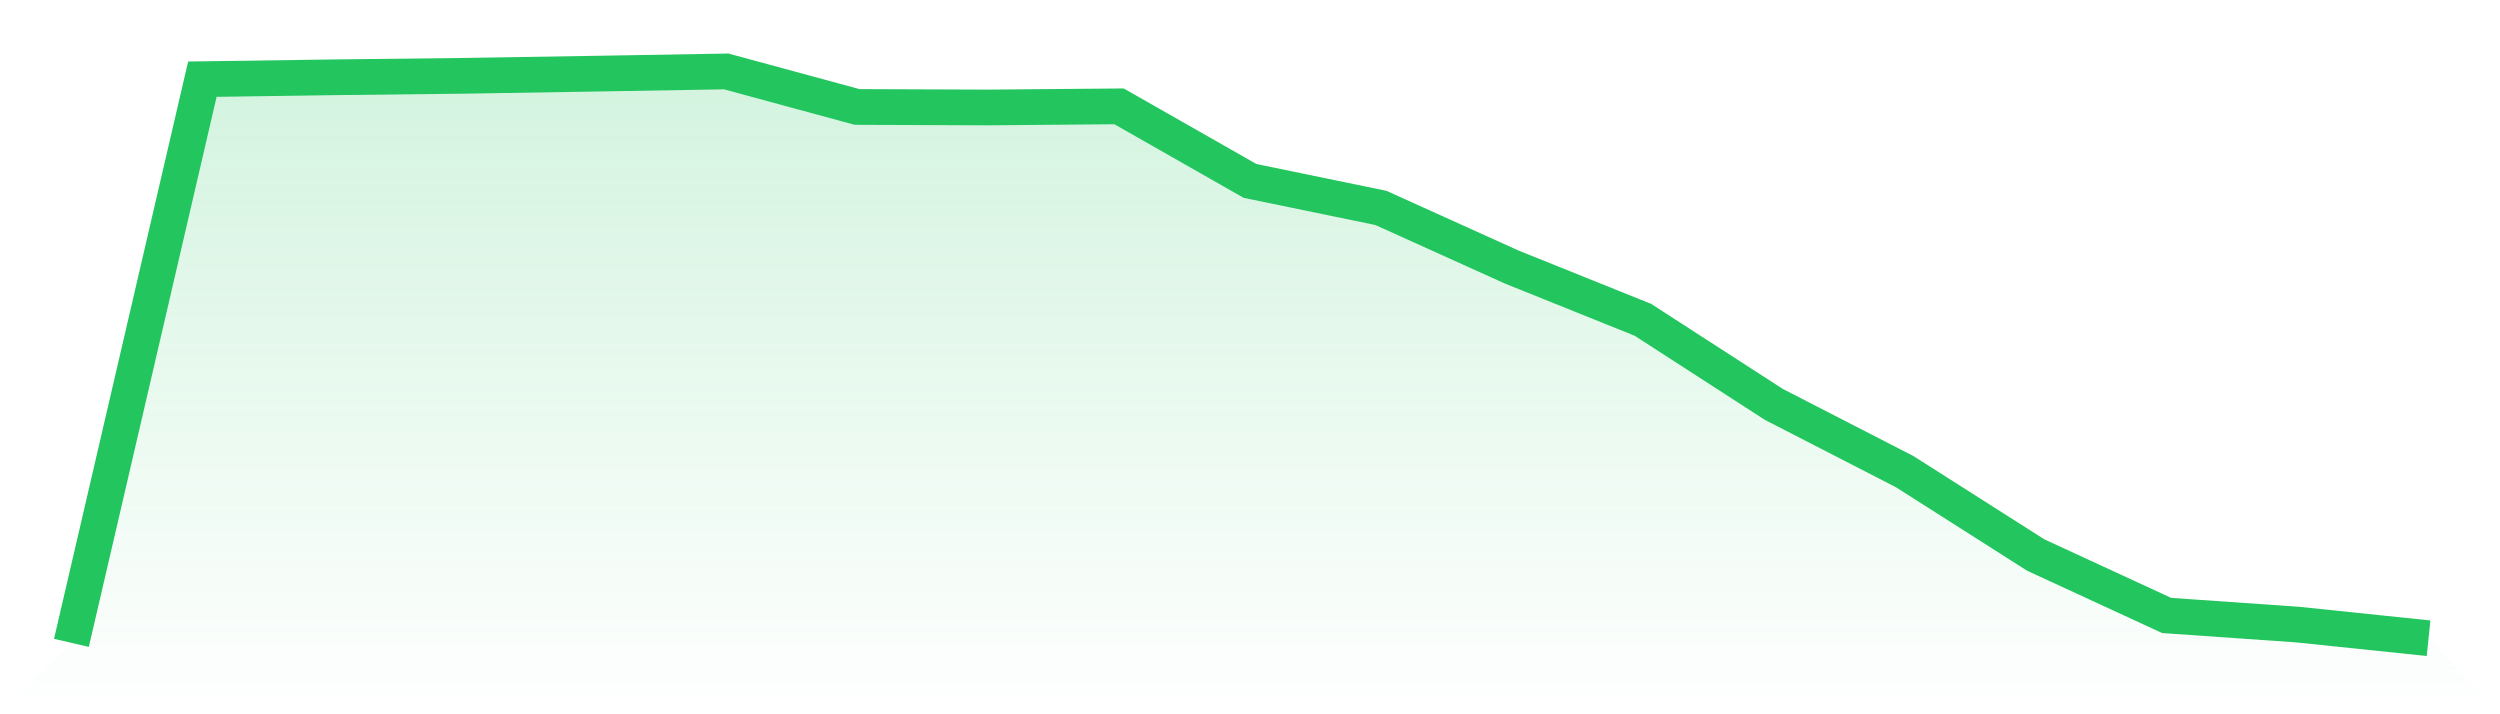
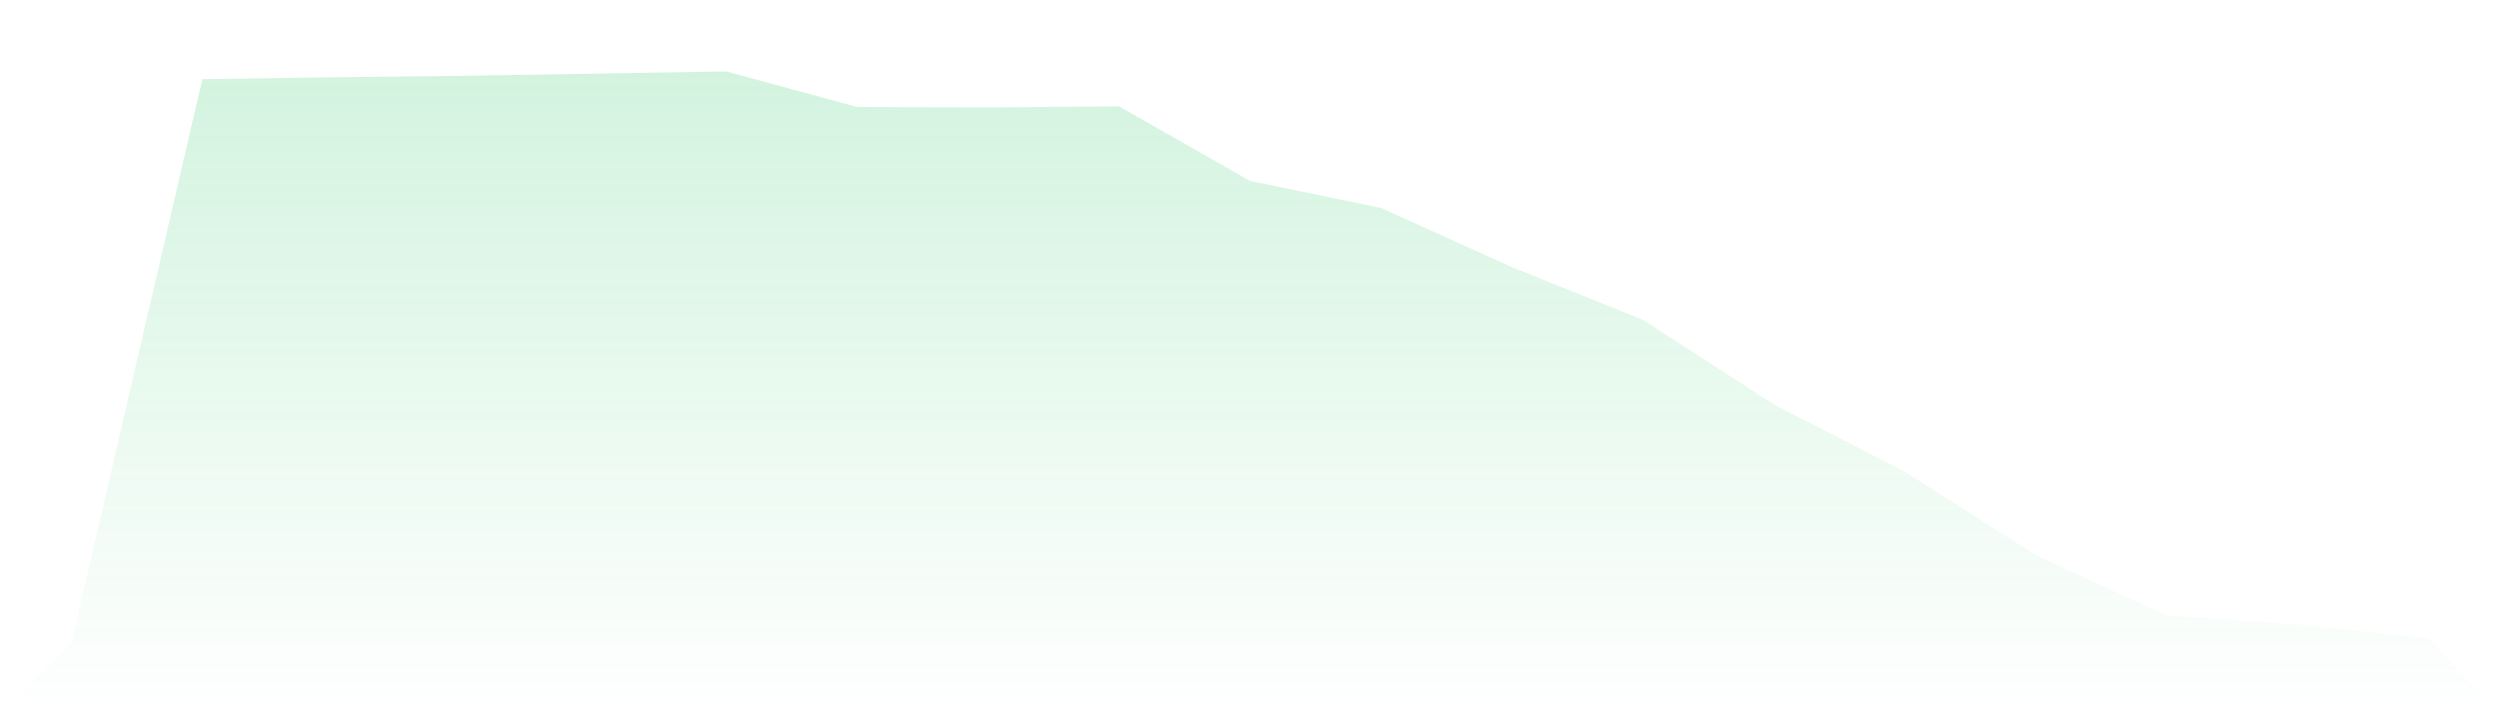
<svg xmlns="http://www.w3.org/2000/svg" viewBox="0 0 140 40">
  <defs>
    <linearGradient id="gradient" x1="0" x2="0" y1="0" y2="1">
      <stop offset="0%" stop-color="#22c55e" stop-opacity="0.2" />
      <stop offset="100%" stop-color="#22c55e" stop-opacity="0" />
    </linearGradient>
  </defs>
  <path d="M4,36 L4,36 L11.333,4.434 L18.667,4.329 L26,4.245 L33.333,4.126 L40.667,4 L48,5.99 L55.333,6.018 L62.667,5.955 L70,10.131 L77.333,11.644 L84.667,14.959 L92,17.908 L99.333,22.645 L106.667,26.415 L114,31.081 L121.333,34.466 L128.667,34.977 L136,35.741 L140,40 L0,40 z" fill="url(#gradient)" />
-   <path d="M4,36 L4,36 L11.333,4.434 L18.667,4.329 L26,4.245 L33.333,4.126 L40.667,4 L48,5.99 L55.333,6.018 L62.667,5.955 L70,10.131 L77.333,11.644 L84.667,14.959 L92,17.908 L99.333,22.645 L106.667,26.415 L114,31.081 L121.333,34.466 L128.667,34.977 L136,35.741" fill="none" stroke="#22c55e" stroke-width="2" />
</svg>